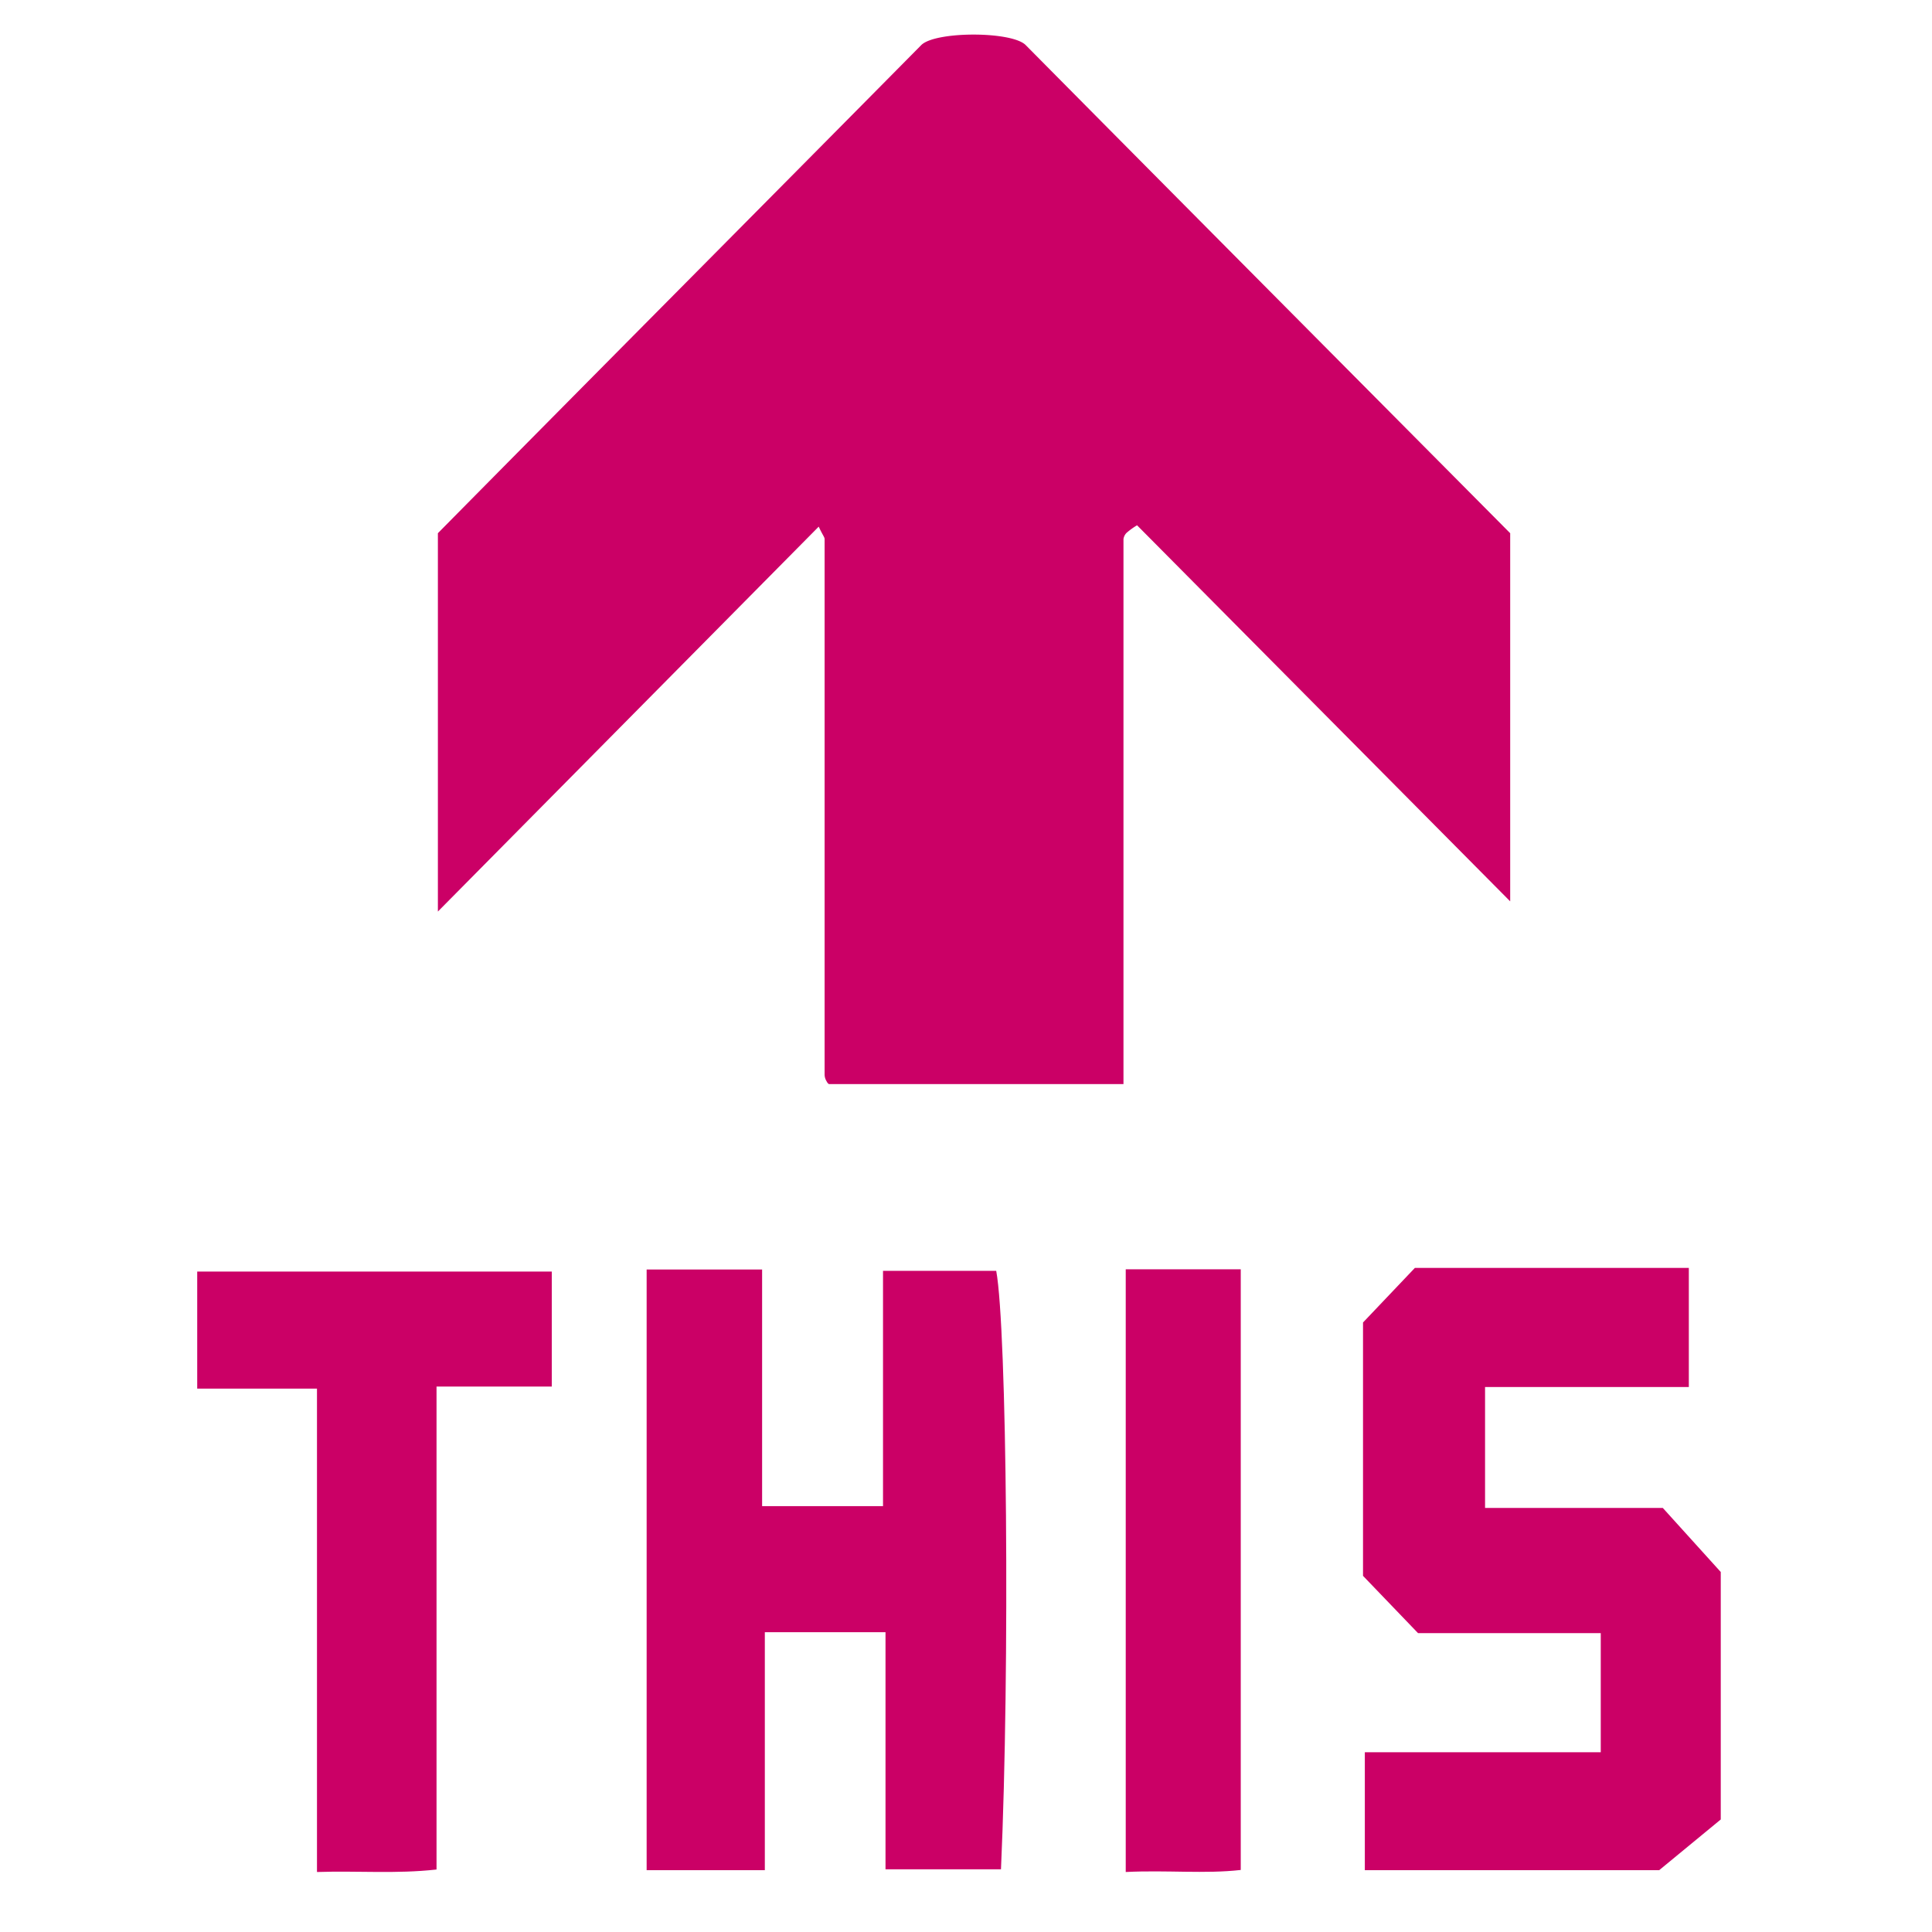
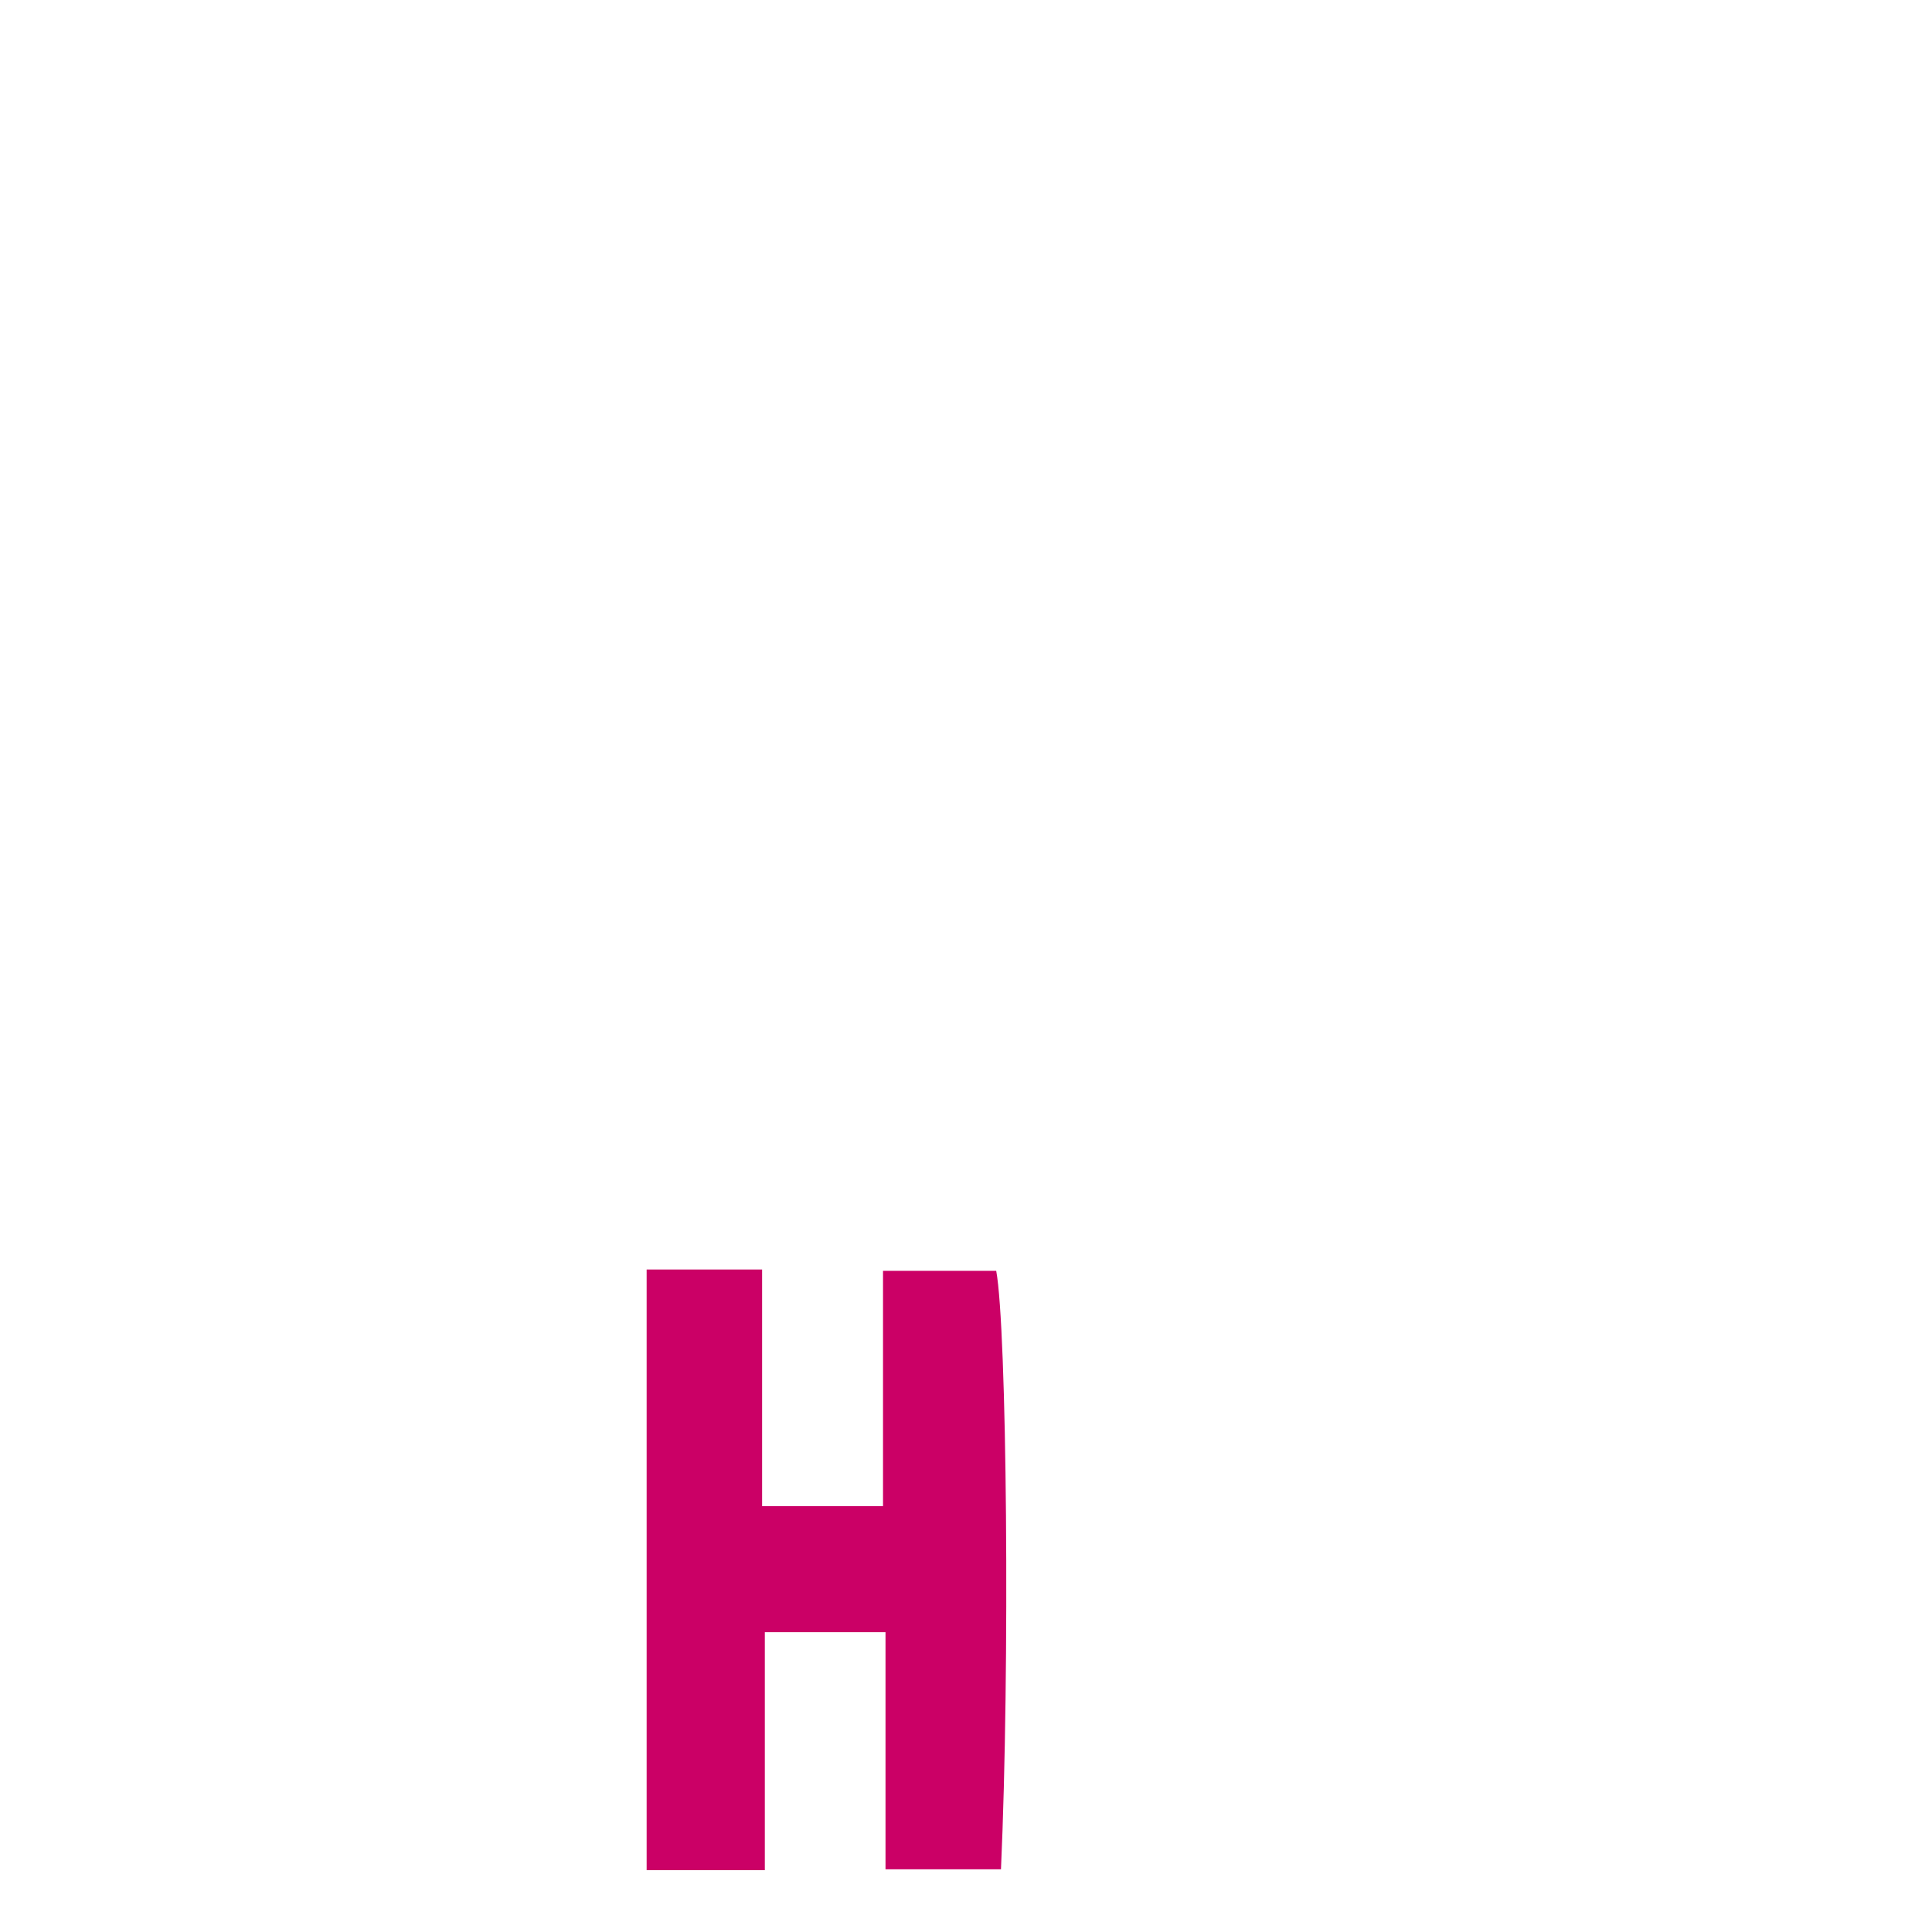
<svg xmlns="http://www.w3.org/2000/svg" xmlns:ns1="http://sodipodi.sourceforge.net/DTD/sodipodi-0.dtd" xmlns:ns2="http://www.inkscape.org/namespaces/inkscape" id="Layer_1" data-name="Layer 1" viewBox="0 0 85.33 85.33" version="1.1" ns1:docname="This Arrow.svg" ns2:version="1.0.2-2 (e86c870879, 2021-01-15)">
  <ns1:namedview pagecolor="#ffffff" bordercolor="#666666" borderopacity="1" objecttolerance="10" gridtolerance="10" guidetolerance="10" ns2:pageopacity="0" ns2:pageshadow="2" ns2:window-width="1600" ns2:window-height="837" id="namedview19" showgrid="false" ns2:zoom="7.851869" ns2:cx="42.665001" ns2:cy="27.382016" ns2:window-x="-8" ns2:window-y="-8" ns2:window-maximized="1" ns2:current-layer="Layer_1" />
  <defs id="defs4">
    <style id="style2">.cls-1{fill:#fefefe;}.cls-2{fill:#cb0066;}</style>
  </defs>
-   <path class="cls-2" d="M45.31,2C52.46,9.22,59.64,16.44,66.7,23.55V39.81L50.22,23.2a3.1,3.1,0,0,0-.47.34.49.49,0,0,0-.13.27c0,8,0,16,0,24.07h-13s-.05,0-.11-.12a.58.58,0,0,1-.09-.29q0-11.82,0-23.66c0-.09-.09-.18-.26-.55l-16.82,17V23.55C26.36,16.44,33.54,9.22,40.68,2,41.28,1.37,44.72,1.37,45.31,2Z" id="path8" />
  <path class="cls-2" d="M28.56,56.07h5.1V66.52H39V56.13h5c.47,2.52.61,17.54.21,26.43H39.11V72.09H33.78V82.6H28.56Z" id="path10" />
-   <path class="cls-2" d="M60.2,58.41,62.49,56h12.1v5.26h-9V66.6h7.85L76,69.43V80.36L73.28,82.6h-13V77.39H70.7V72.13H62.63L60.2,69.6Z" id="path12" />
-   <path class="cls-2" d="M14,61.33H8.71V56.16H24.37v5.08H19.28V82.57c-1.78.2-3.48.05-5.28.11Z" id="path14" />
-   <path class="cls-2" d="M49.72,56.06H54.8V82.59c-1.58.18-3.28,0-5.08.09Z" id="path16" />
</svg>